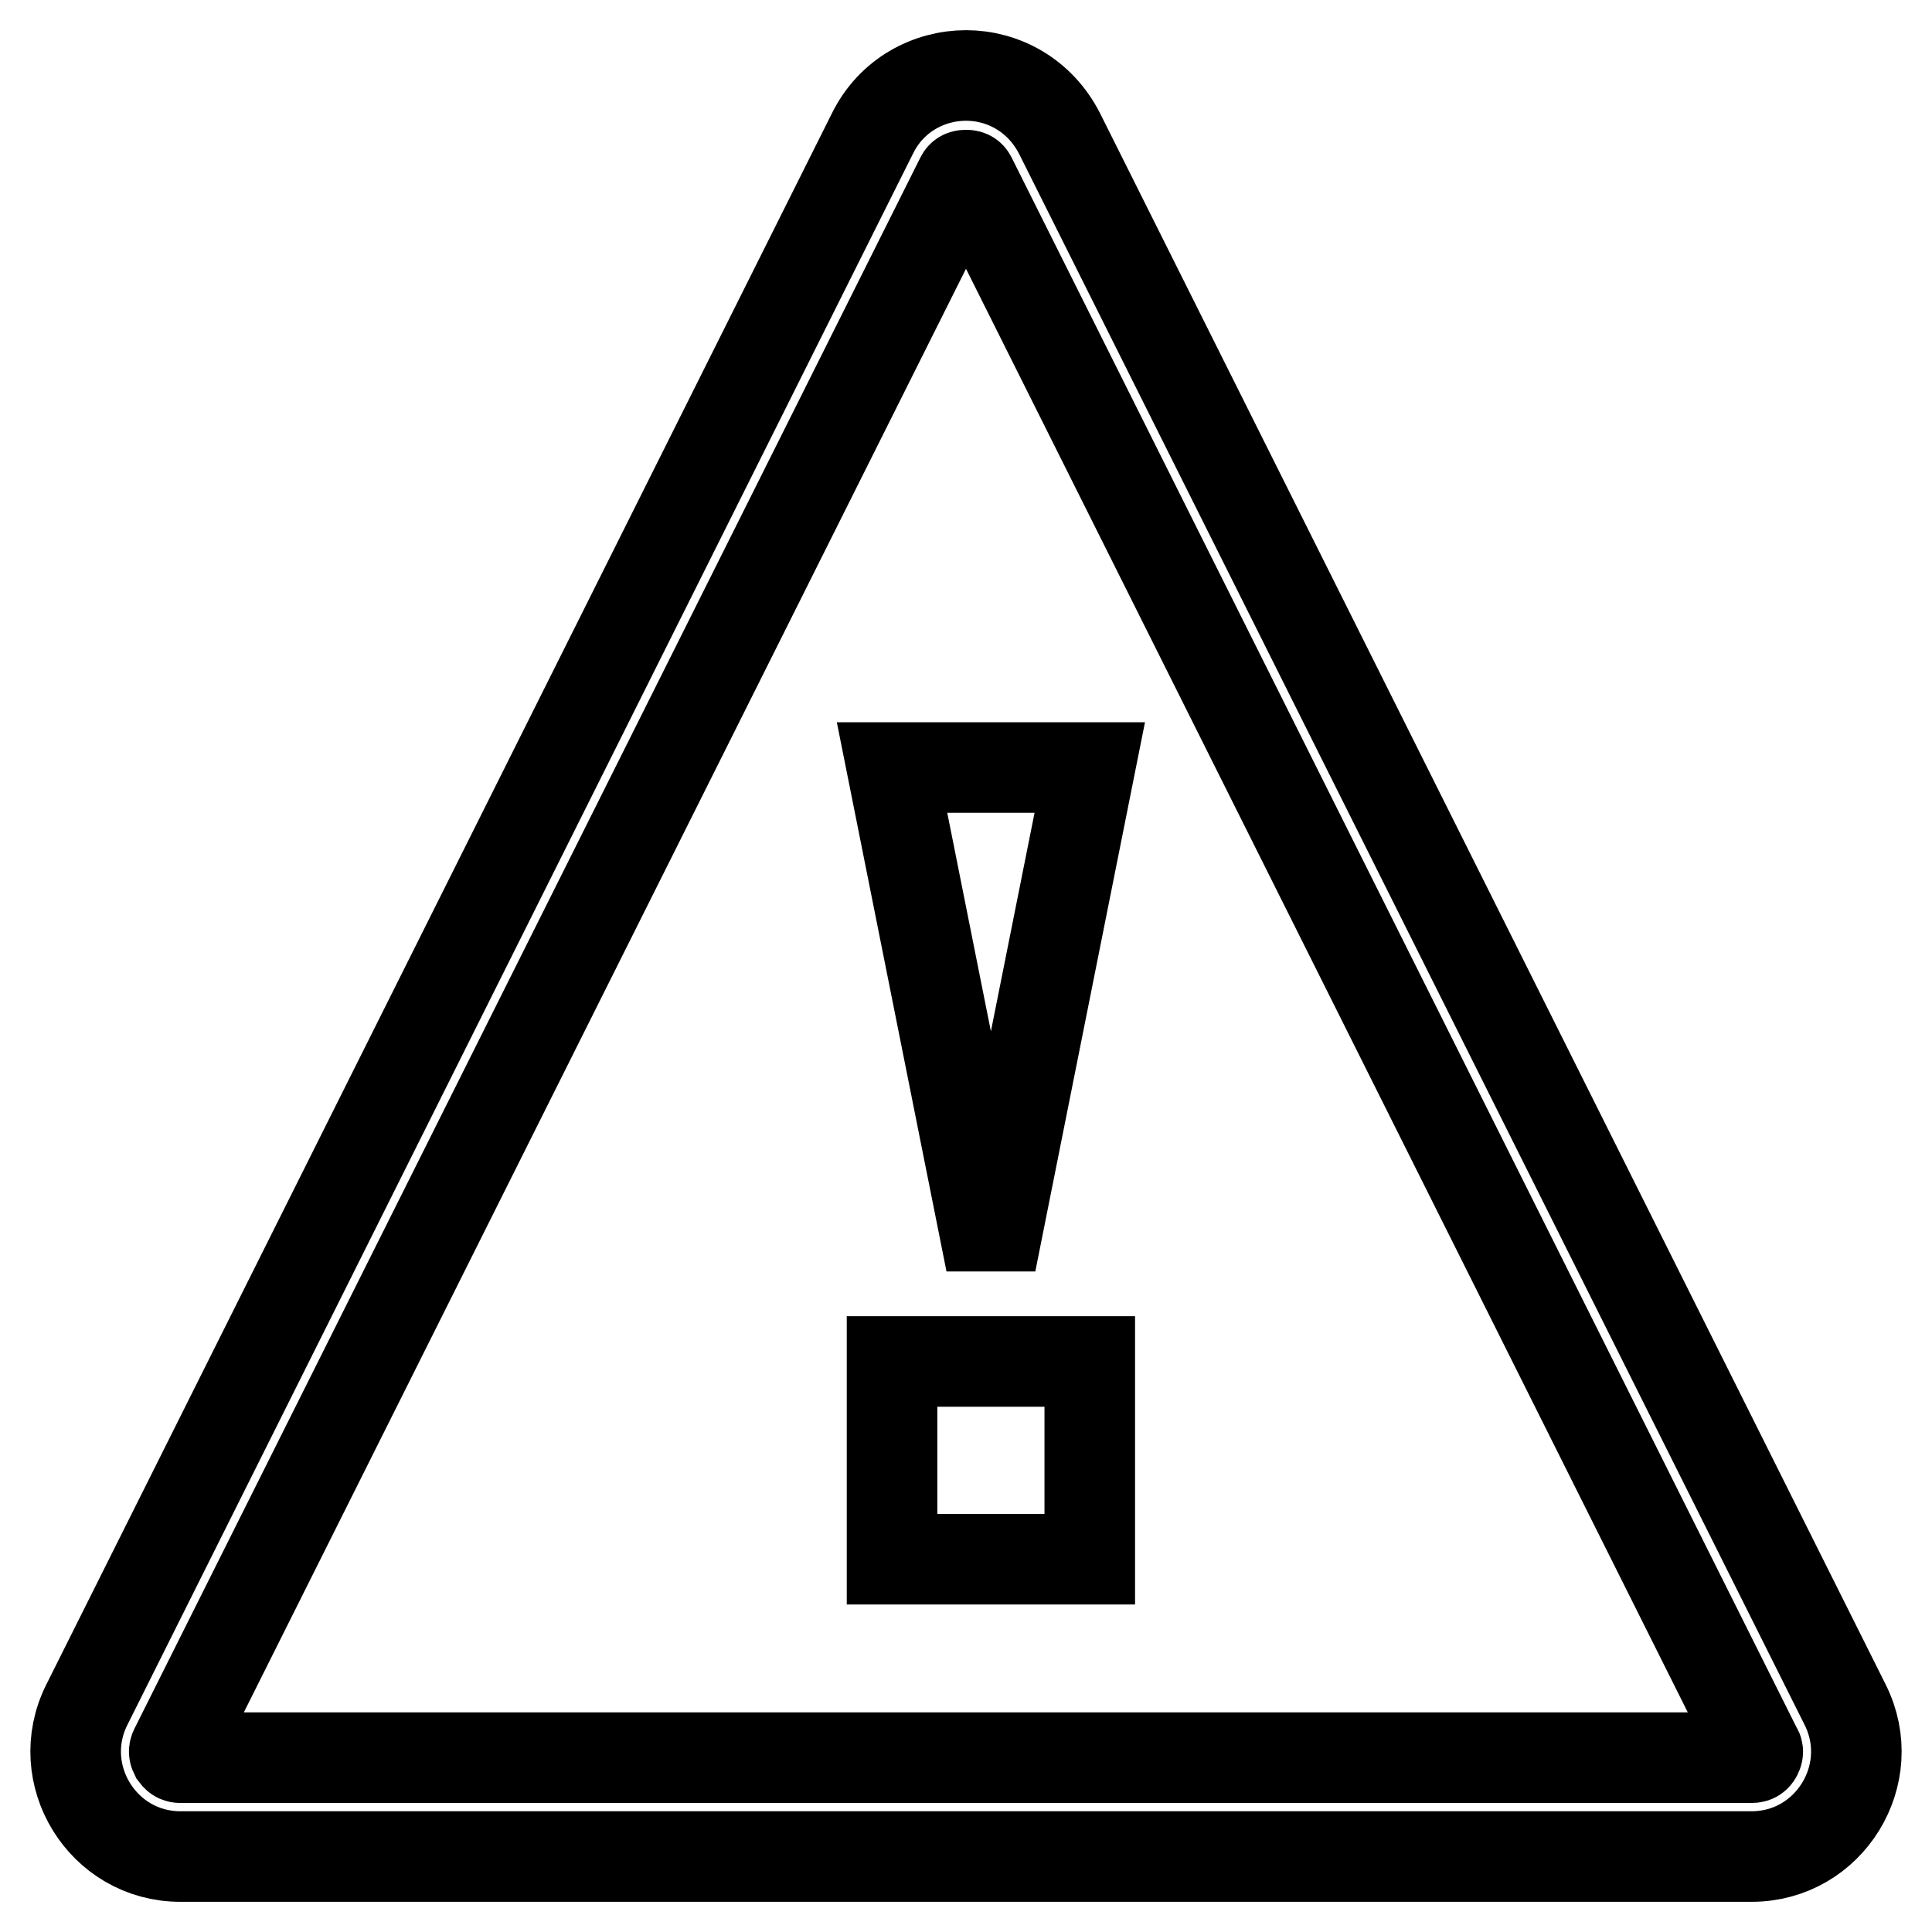
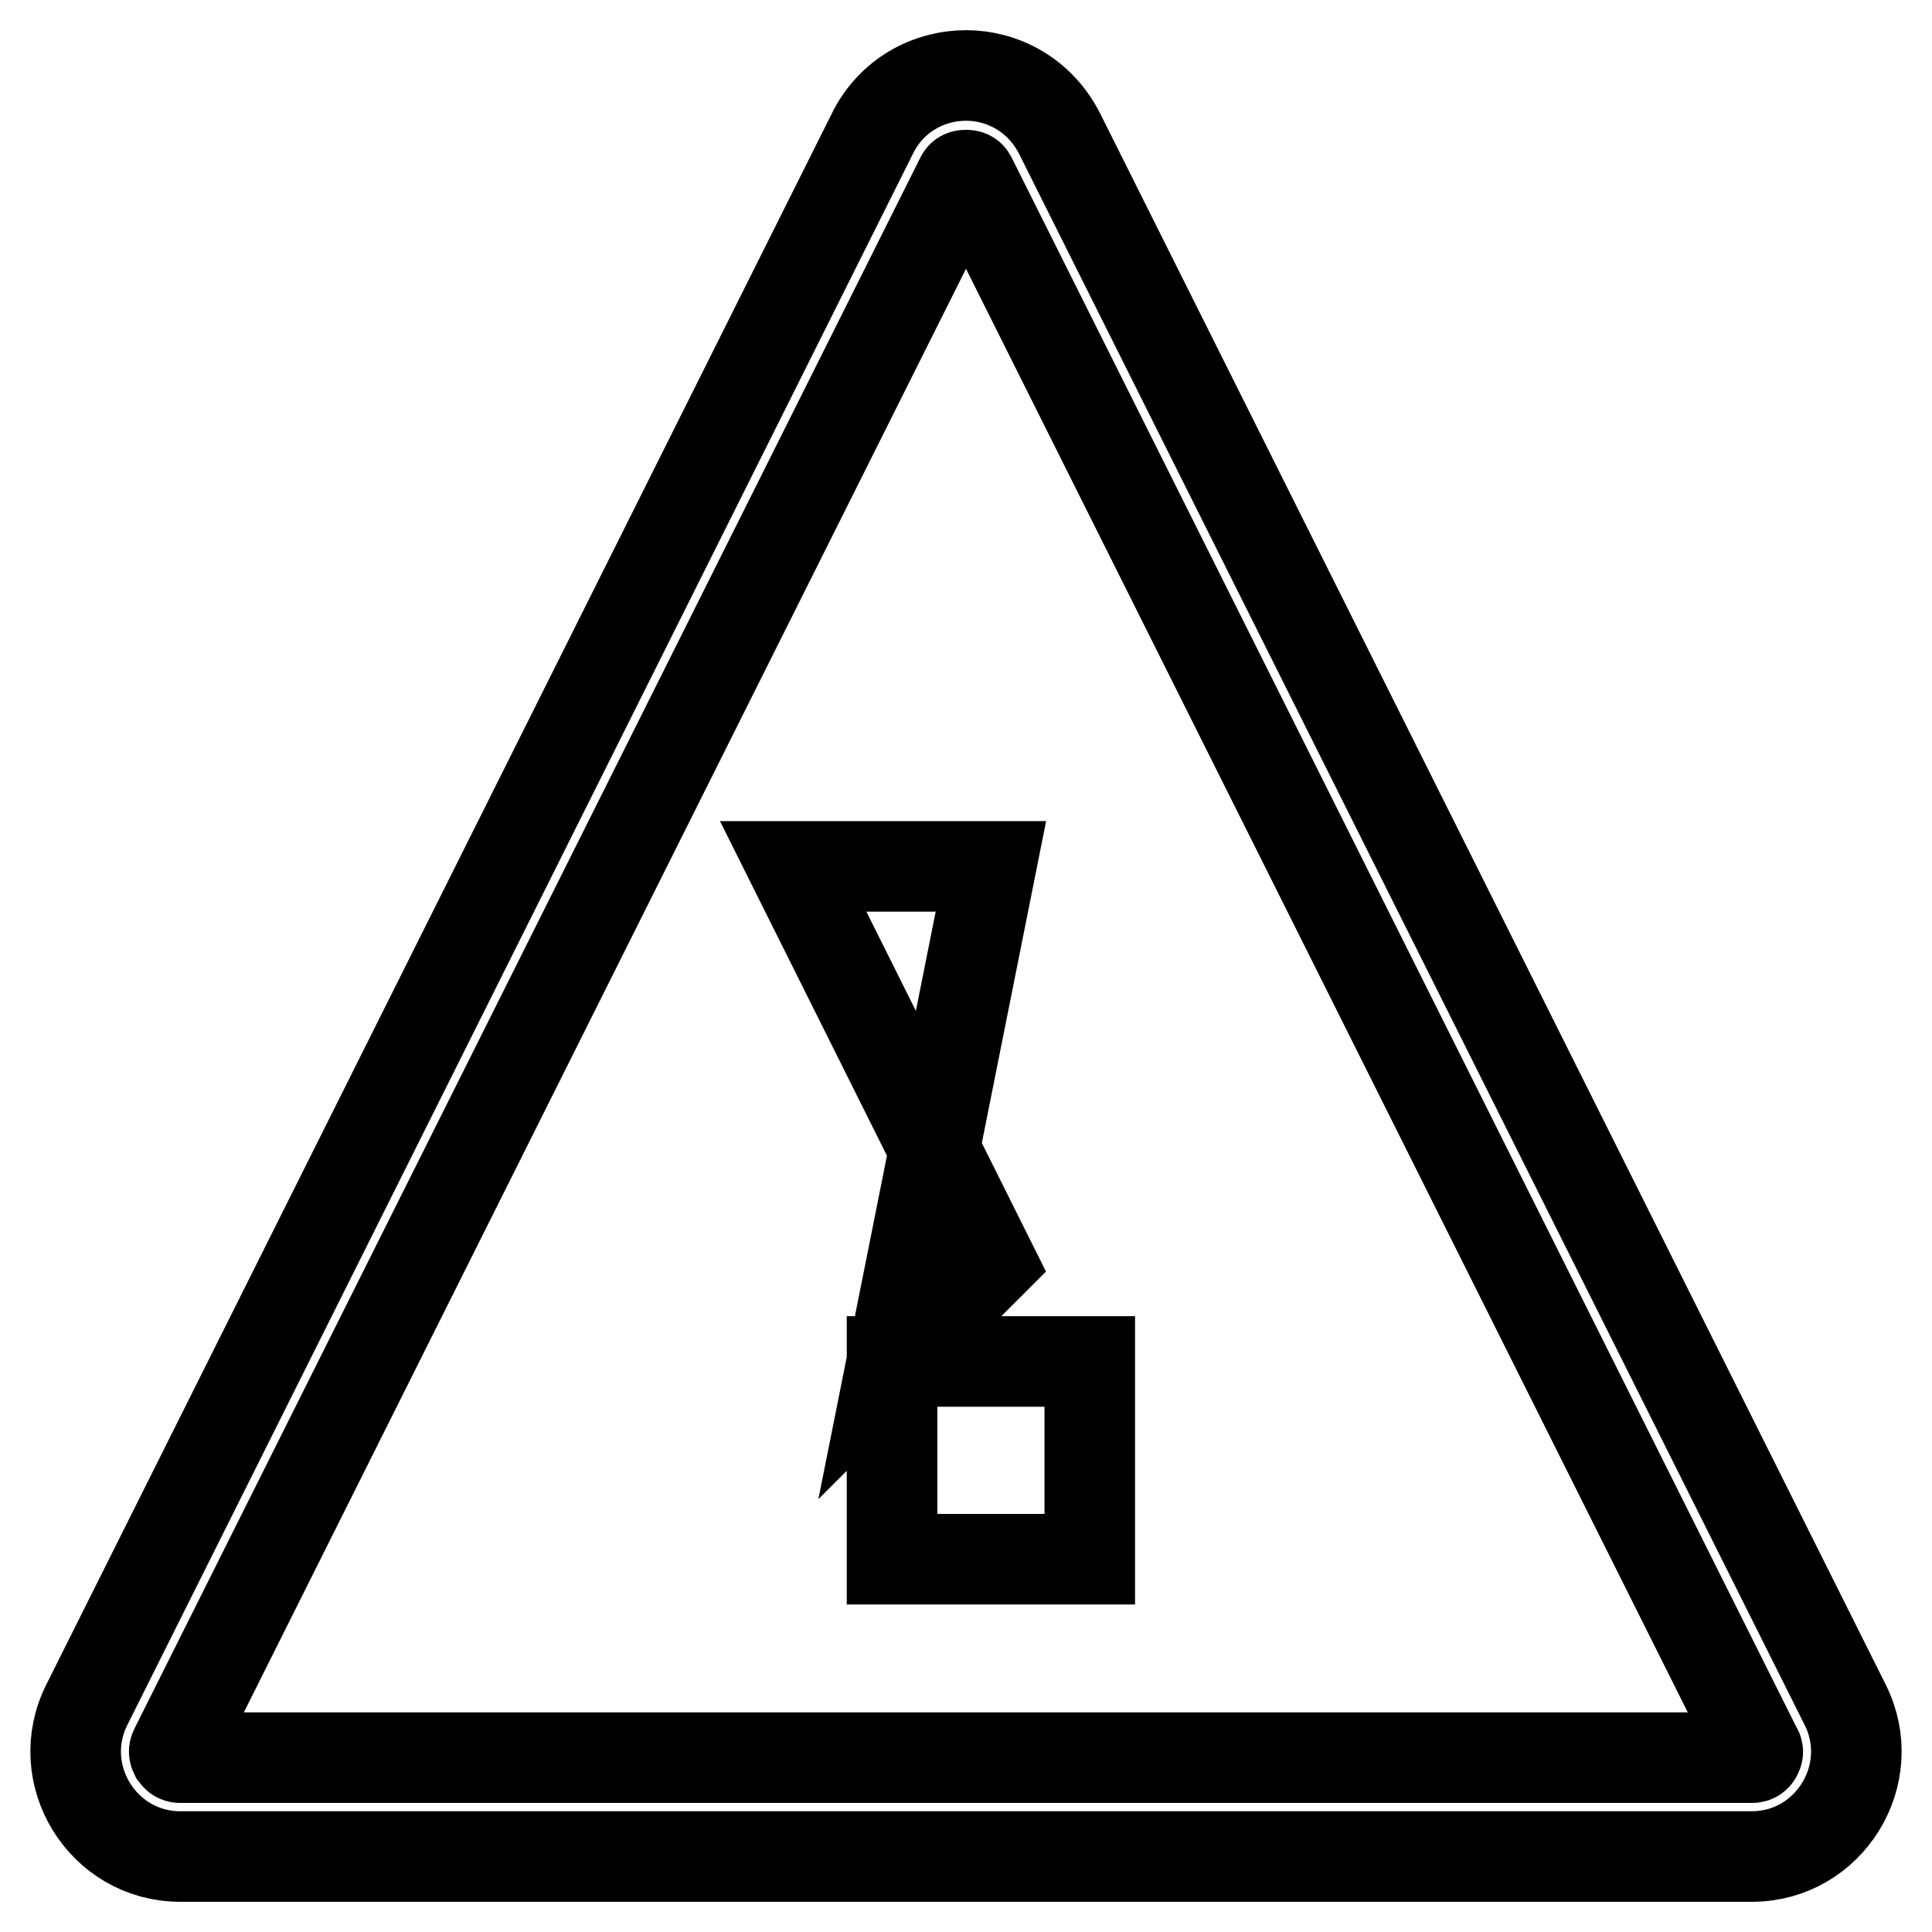
<svg xmlns="http://www.w3.org/2000/svg" version="1.1" x="0px" y="0px" viewBox="0 0 256 256" enable-background="new 0 0 256 256" xml:space="preserve">
  <g>
-     <path stroke-width="12" fill-opacity="0" stroke="#000000" d="M244.5,225.9L140.4,17.7c-2.6-5.1-7.5-7.7-12.4-7.7c-4.9,0-9.9,2.6-12.4,7.7L11.5,225.9 c-4.6,9.2,2.1,20.1,12.4,20.1h208.2C242.4,246,249.1,235.1,244.5,225.9z M232.8,232.5c-0.2,0.4-0.5,0.4-0.7,0.4H23.9 c-0.2,0-0.4,0-0.7-0.4c-0.2-0.4-0.1-0.6,0-0.8L127.3,23.6c0.1-0.2,0.2-0.4,0.7-0.4c0.5,0,0.6,0.2,0.7,0.4l104.1,208.2 C232.9,231.9,233,232.1,232.8,232.5z M118.2,180.4h26.2v26.2h-26.2V180.4z M131.3,167.3l13.1-65.6h-26.2L131.3,167.3z" />
+     <path stroke-width="12" fill-opacity="0" stroke="#000000" d="M244.5,225.9L140.4,17.7c-2.6-5.1-7.5-7.7-12.4-7.7c-4.9,0-9.9,2.6-12.4,7.7L11.5,225.9 c-4.6,9.2,2.1,20.1,12.4,20.1h208.2C242.4,246,249.1,235.1,244.5,225.9z M232.8,232.5c-0.2,0.4-0.5,0.4-0.7,0.4H23.9 c-0.2,0-0.4,0-0.7-0.4c-0.2-0.4-0.1-0.6,0-0.8L127.3,23.6c0.1-0.2,0.2-0.4,0.7-0.4c0.5,0,0.6,0.2,0.7,0.4l104.1,208.2 C232.9,231.9,233,232.1,232.8,232.5z M118.2,180.4h26.2v26.2h-26.2V180.4z l13.1-65.6h-26.2L131.3,167.3z" />
  </g>
</svg>